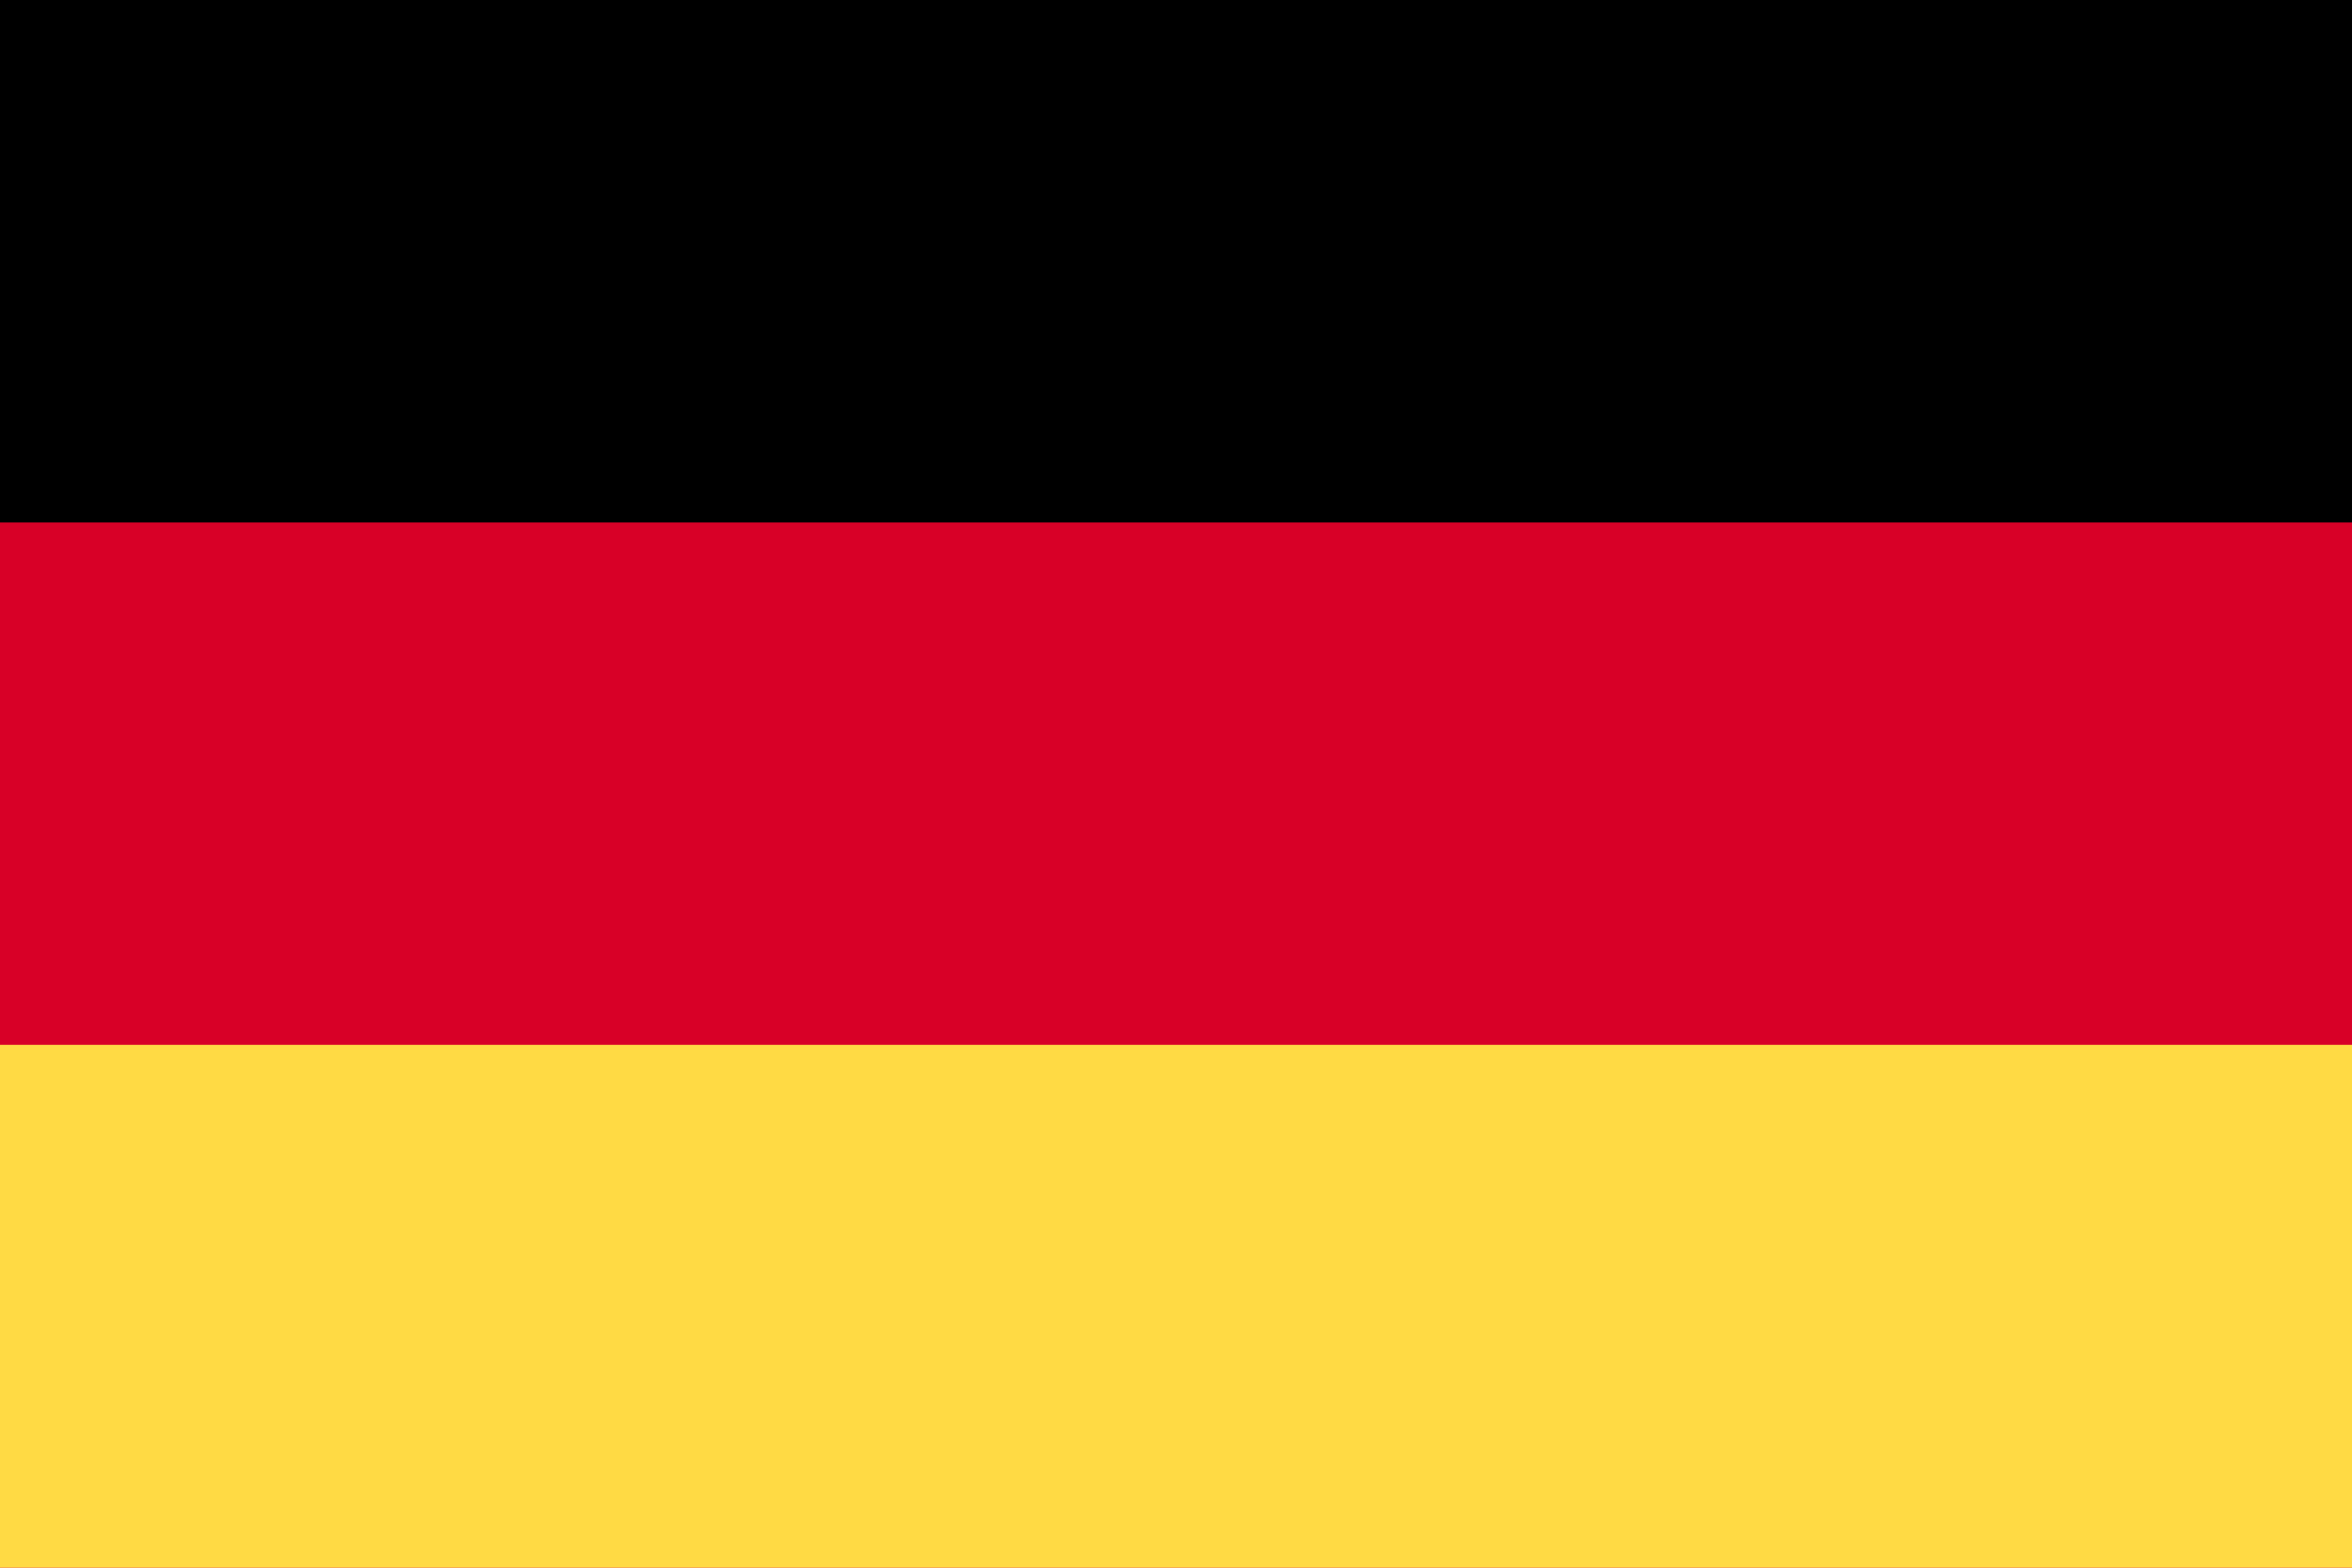
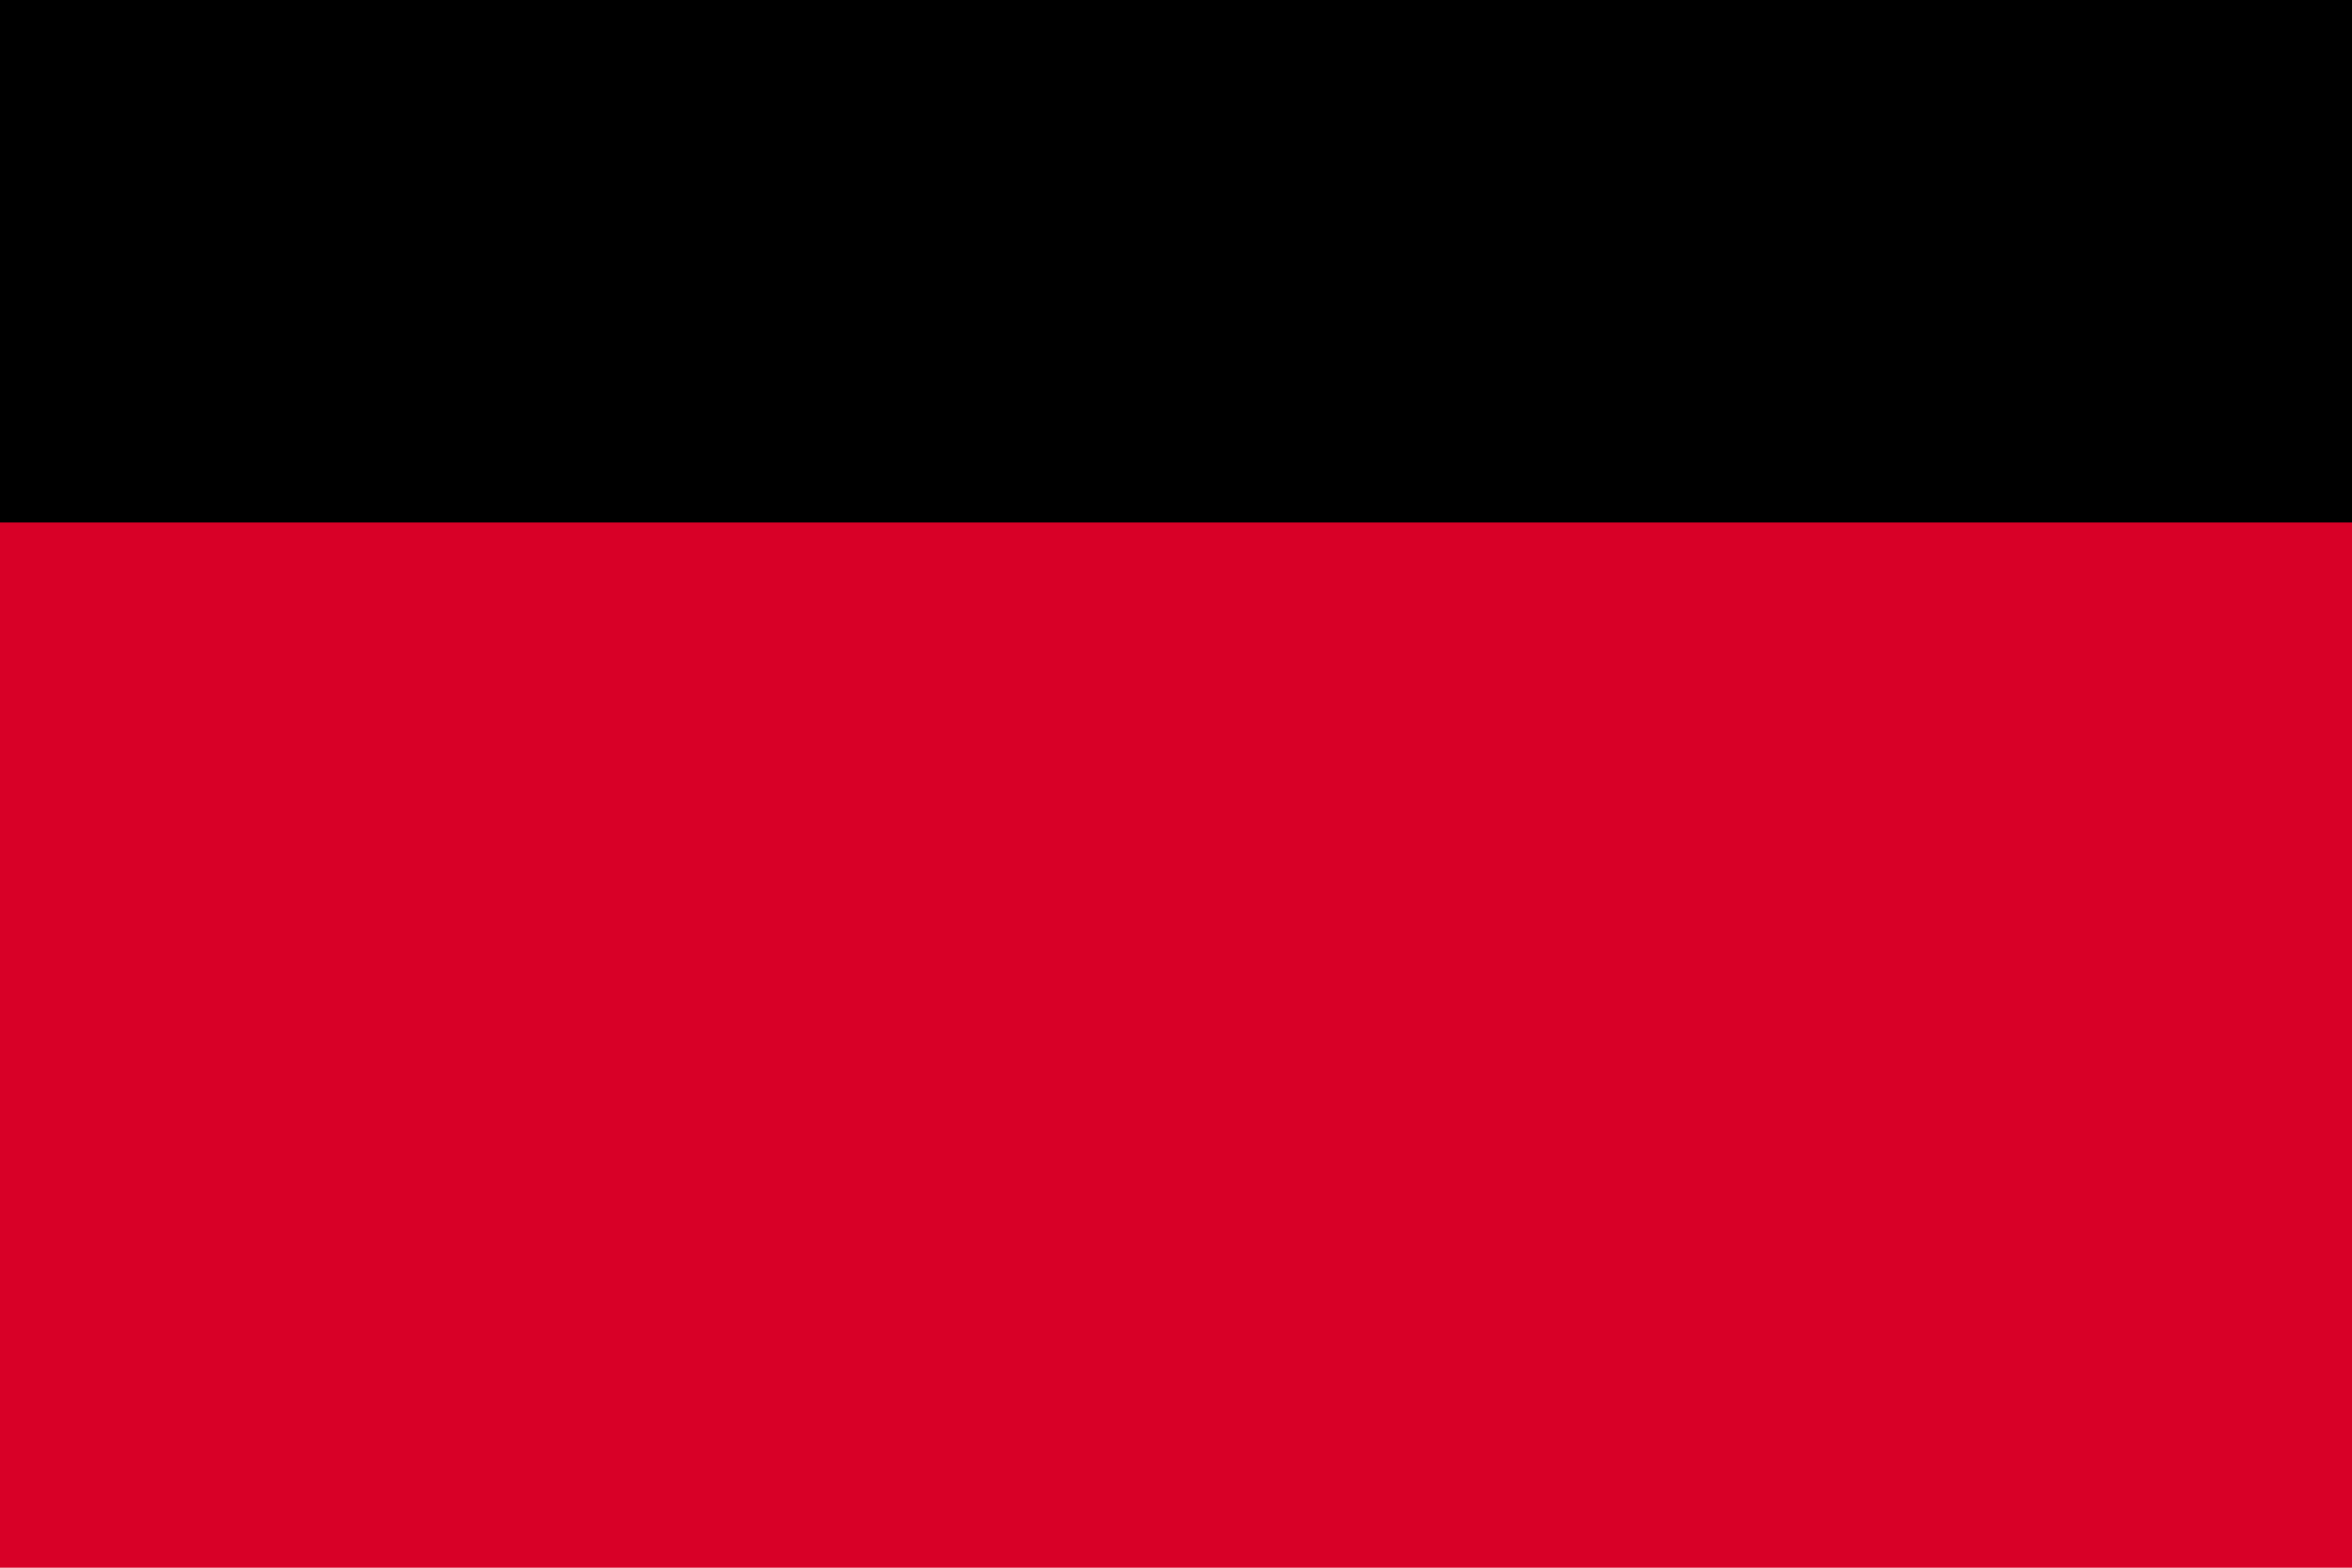
<svg xmlns="http://www.w3.org/2000/svg" width="24px" height="16px" viewBox="0 0 24 16" version="1.1">
  <g id="surface1">
    <rect x="0" y="0" width="24" height="16" style="fill:rgb(84.706%,0%,15.294%);fill-opacity:1;stroke:none;" />
    <path style=" stroke:none;fill-rule:nonzero;fill:rgb(0%,0%,0%);fill-opacity:1;" d="M 24 0 L 0 0 L 0 5.332 L 24 5.332 Z M 24 0 " />
-     <path style=" stroke:none;fill-rule:nonzero;fill:rgb(100%,85.49%,26.667%);fill-opacity:1;" d="M 24 10.664 L 0 10.664 L 0 16 L 24 16 Z M 24 10.664 " />
  </g>
</svg>